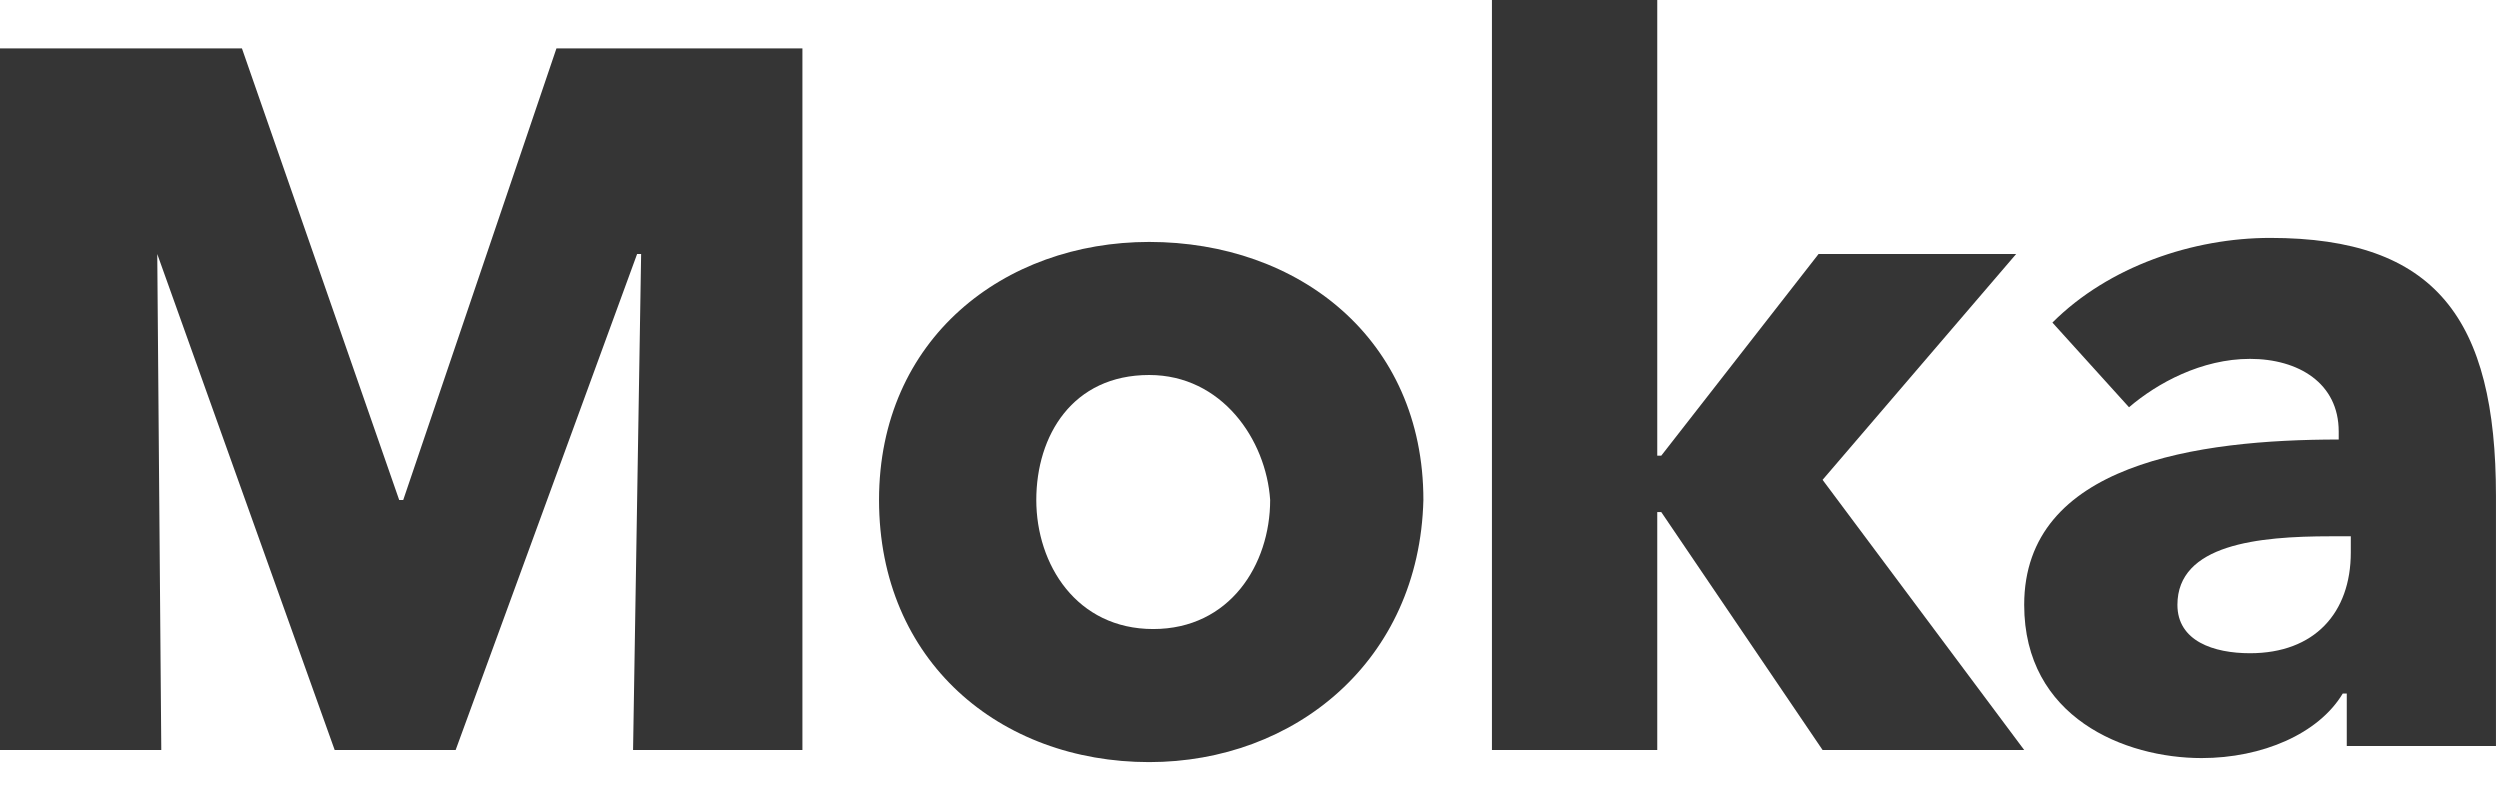
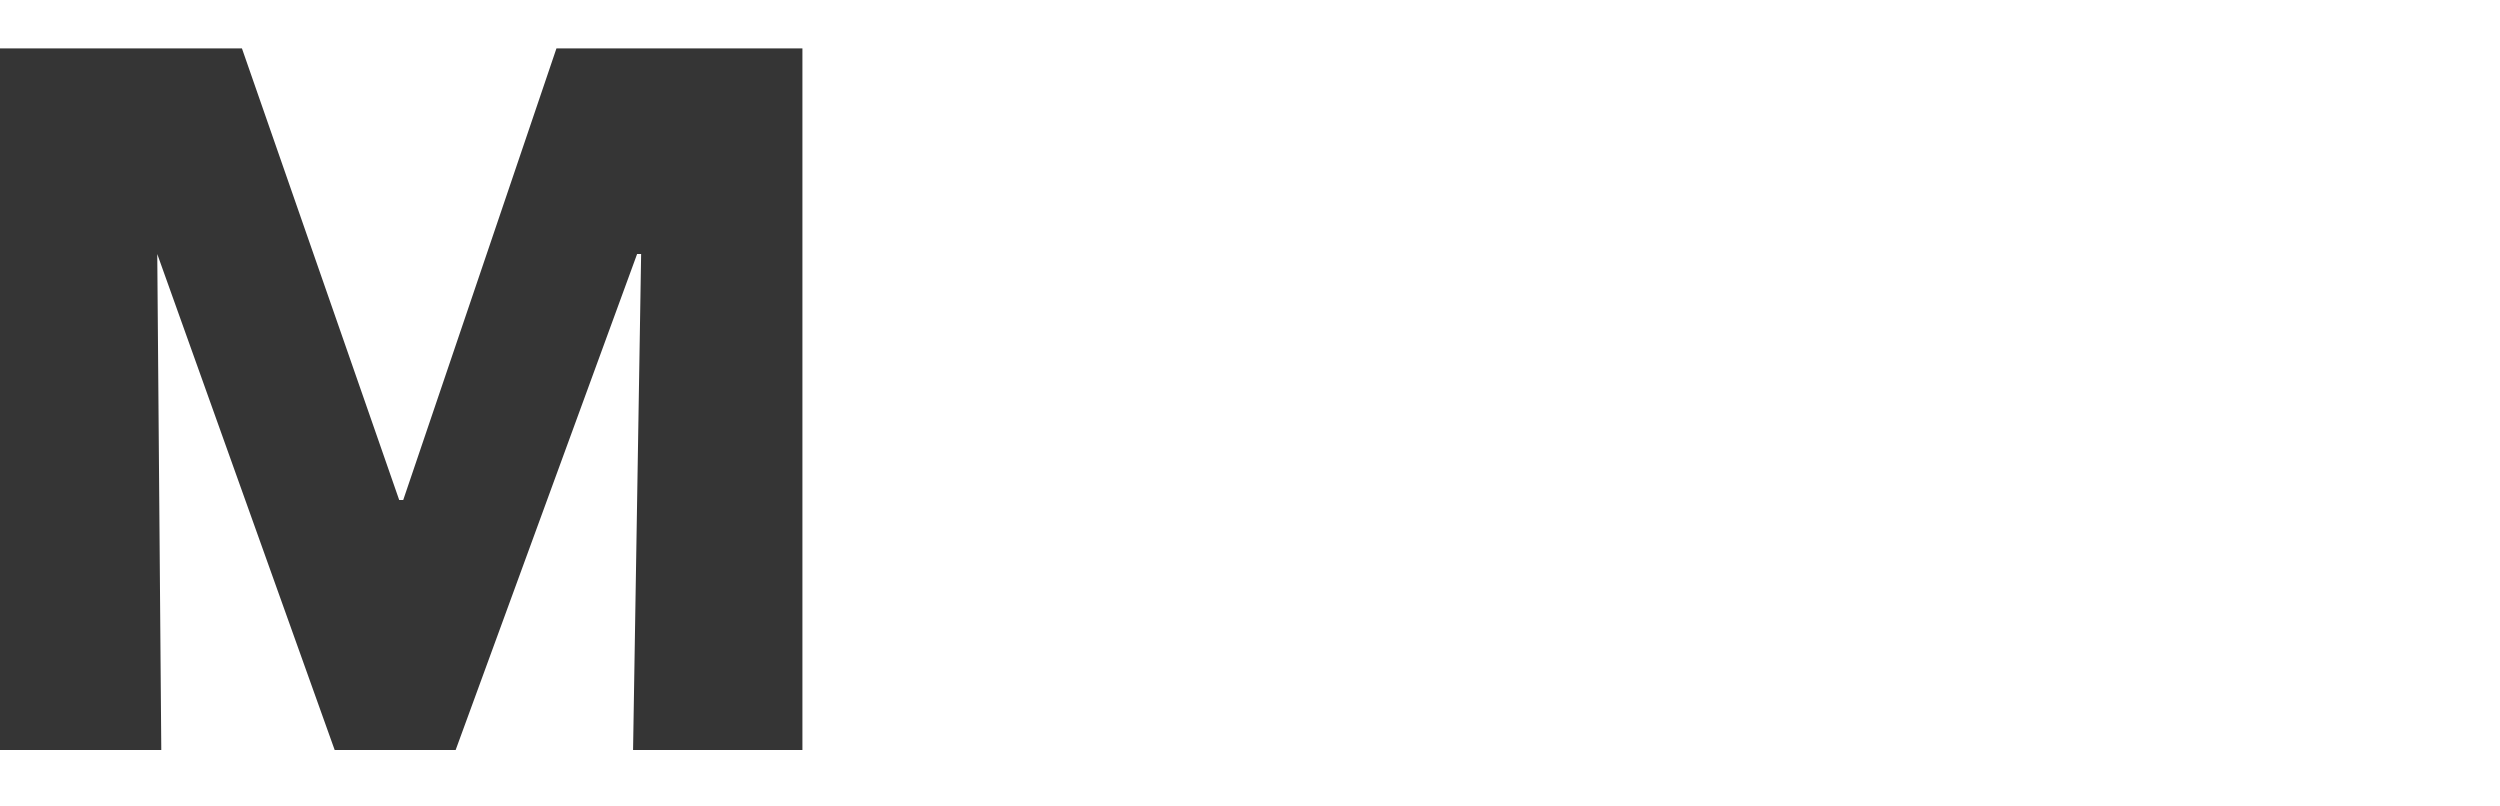
<svg xmlns="http://www.w3.org/2000/svg" version="1.1" x="0px" y="0px" viewBox="0 0 62 20" style="enable-background:new 0 0 62 20;" xml:space="preserve">
-   <path fill="#353535" d="M28.5,18.9c-3.7,0-6.7-2.5-6.7-6.5S24.9,6,28.5,6c3.7,0,6.8,2.4,6.8,6.4 C35.2,16.4,32.1,18.9,28.5,18.9z M28.5,9.3c-1.9,0-2.8,1.5-2.8,3.1s1,3.2,2.9,3.2s2.9-1.6,2.9-3.2C31.4,10.9,30.3,9.3,28.5,9.3z" />
  <polygon fill="#353535" points="15.7,18.6 15.9,6.3 15.8,6.3 11.3,18.6 8.3,18.6 3.9,6.3 3.9,6.3 4,18.6 0,18.6 0,1.2 6,1.2 9.9,12.4 10,12.4 13.8,1.2 19.9,1.2 19.9,18.6" />
-   <polygon fill="#353535" points="50.2,18.6 45.2,18.6 41.2,12.7 41.1,12.7 41.1,18.6 37,18.6 37,0 41.1,0 41.1,11.3 41.2,11.3 45.1,6.3 50,6.3 45.2,11.9" />
-   <path fill="#353535" d="M50.9,8c1.4-1.4,3.5-2.1,5.4-2.1c4.1,0,5.6,2,5.6,6.4v6.2h-3.7v-1.3h-0.1c-0.6,1-2,1.6-3.5,1.6 c-1.9,0-4.4-1-4.4-3.8c0-3.5,4.3-4.1,7.8-4.1v-0.2c0-1.2-1-1.8-2.2-1.8s-2.3,0.6-3,1.2L50.9,8z M58.3,13.3h-0.5 C56,13.3,54,13.5,54,15c0,0.9,0.9,1.2,1.8,1.2c1.6,0,2.5-1,2.5-2.5V13.3z" />
</svg>